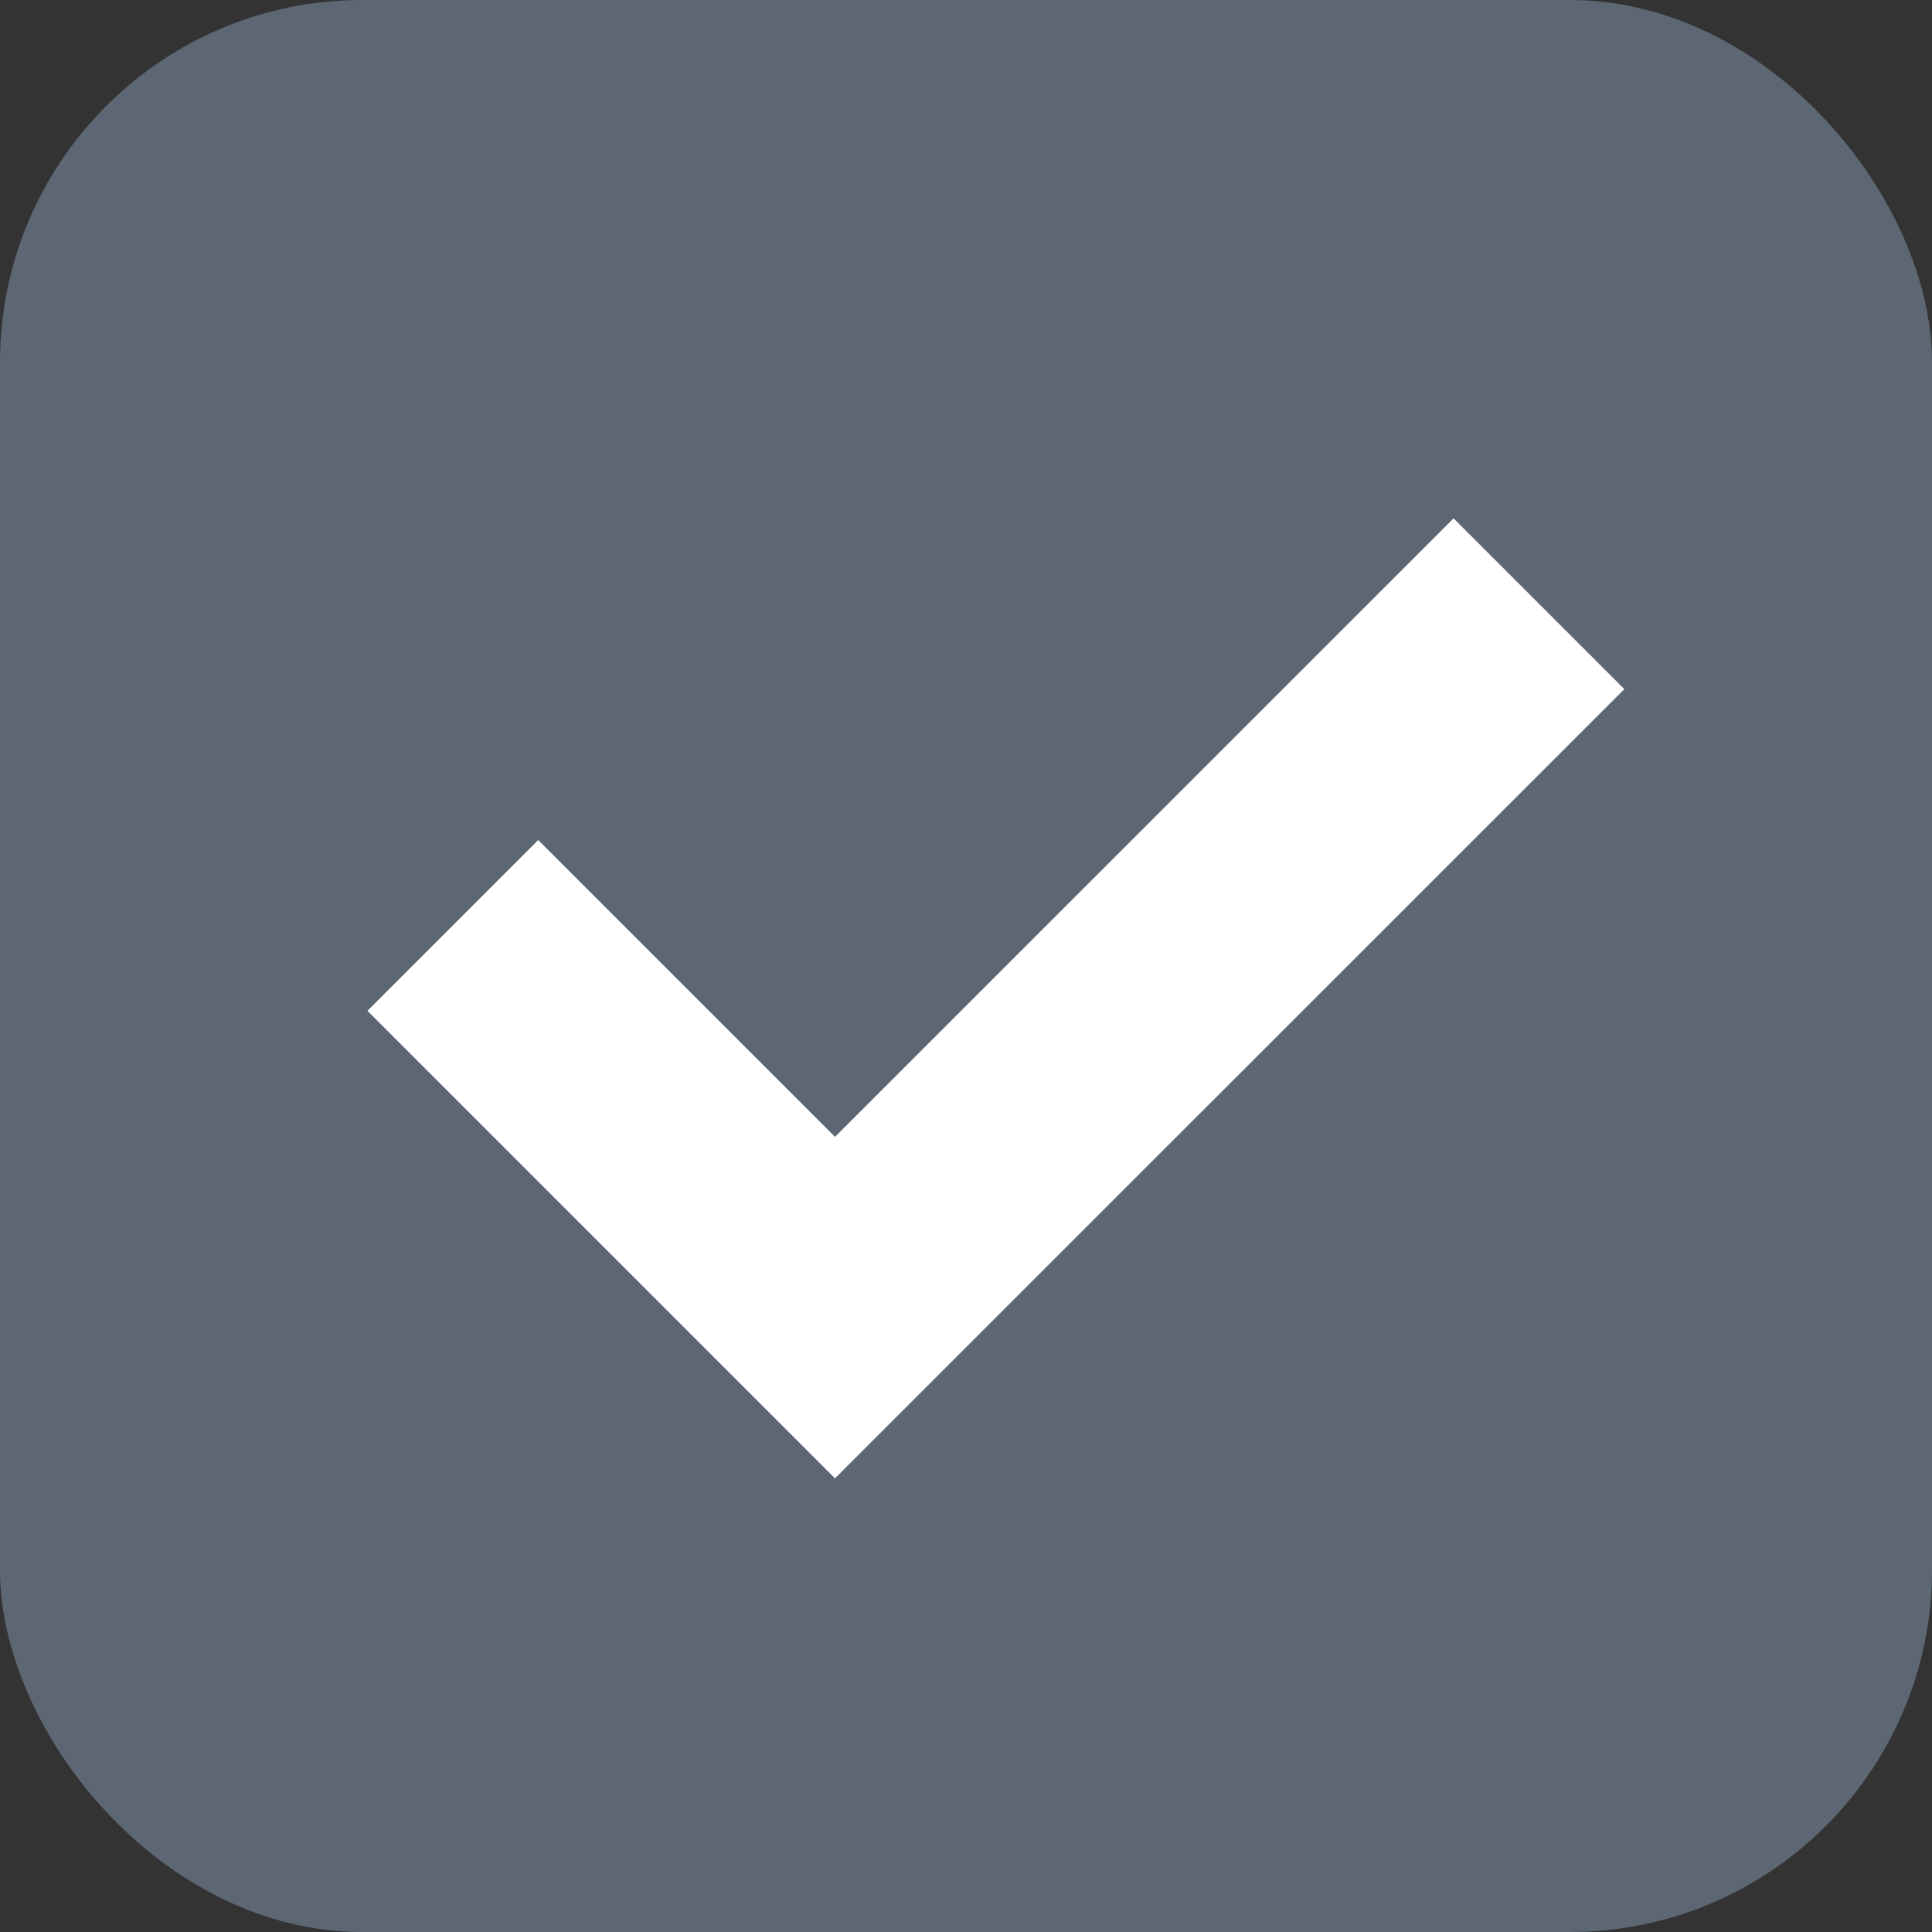
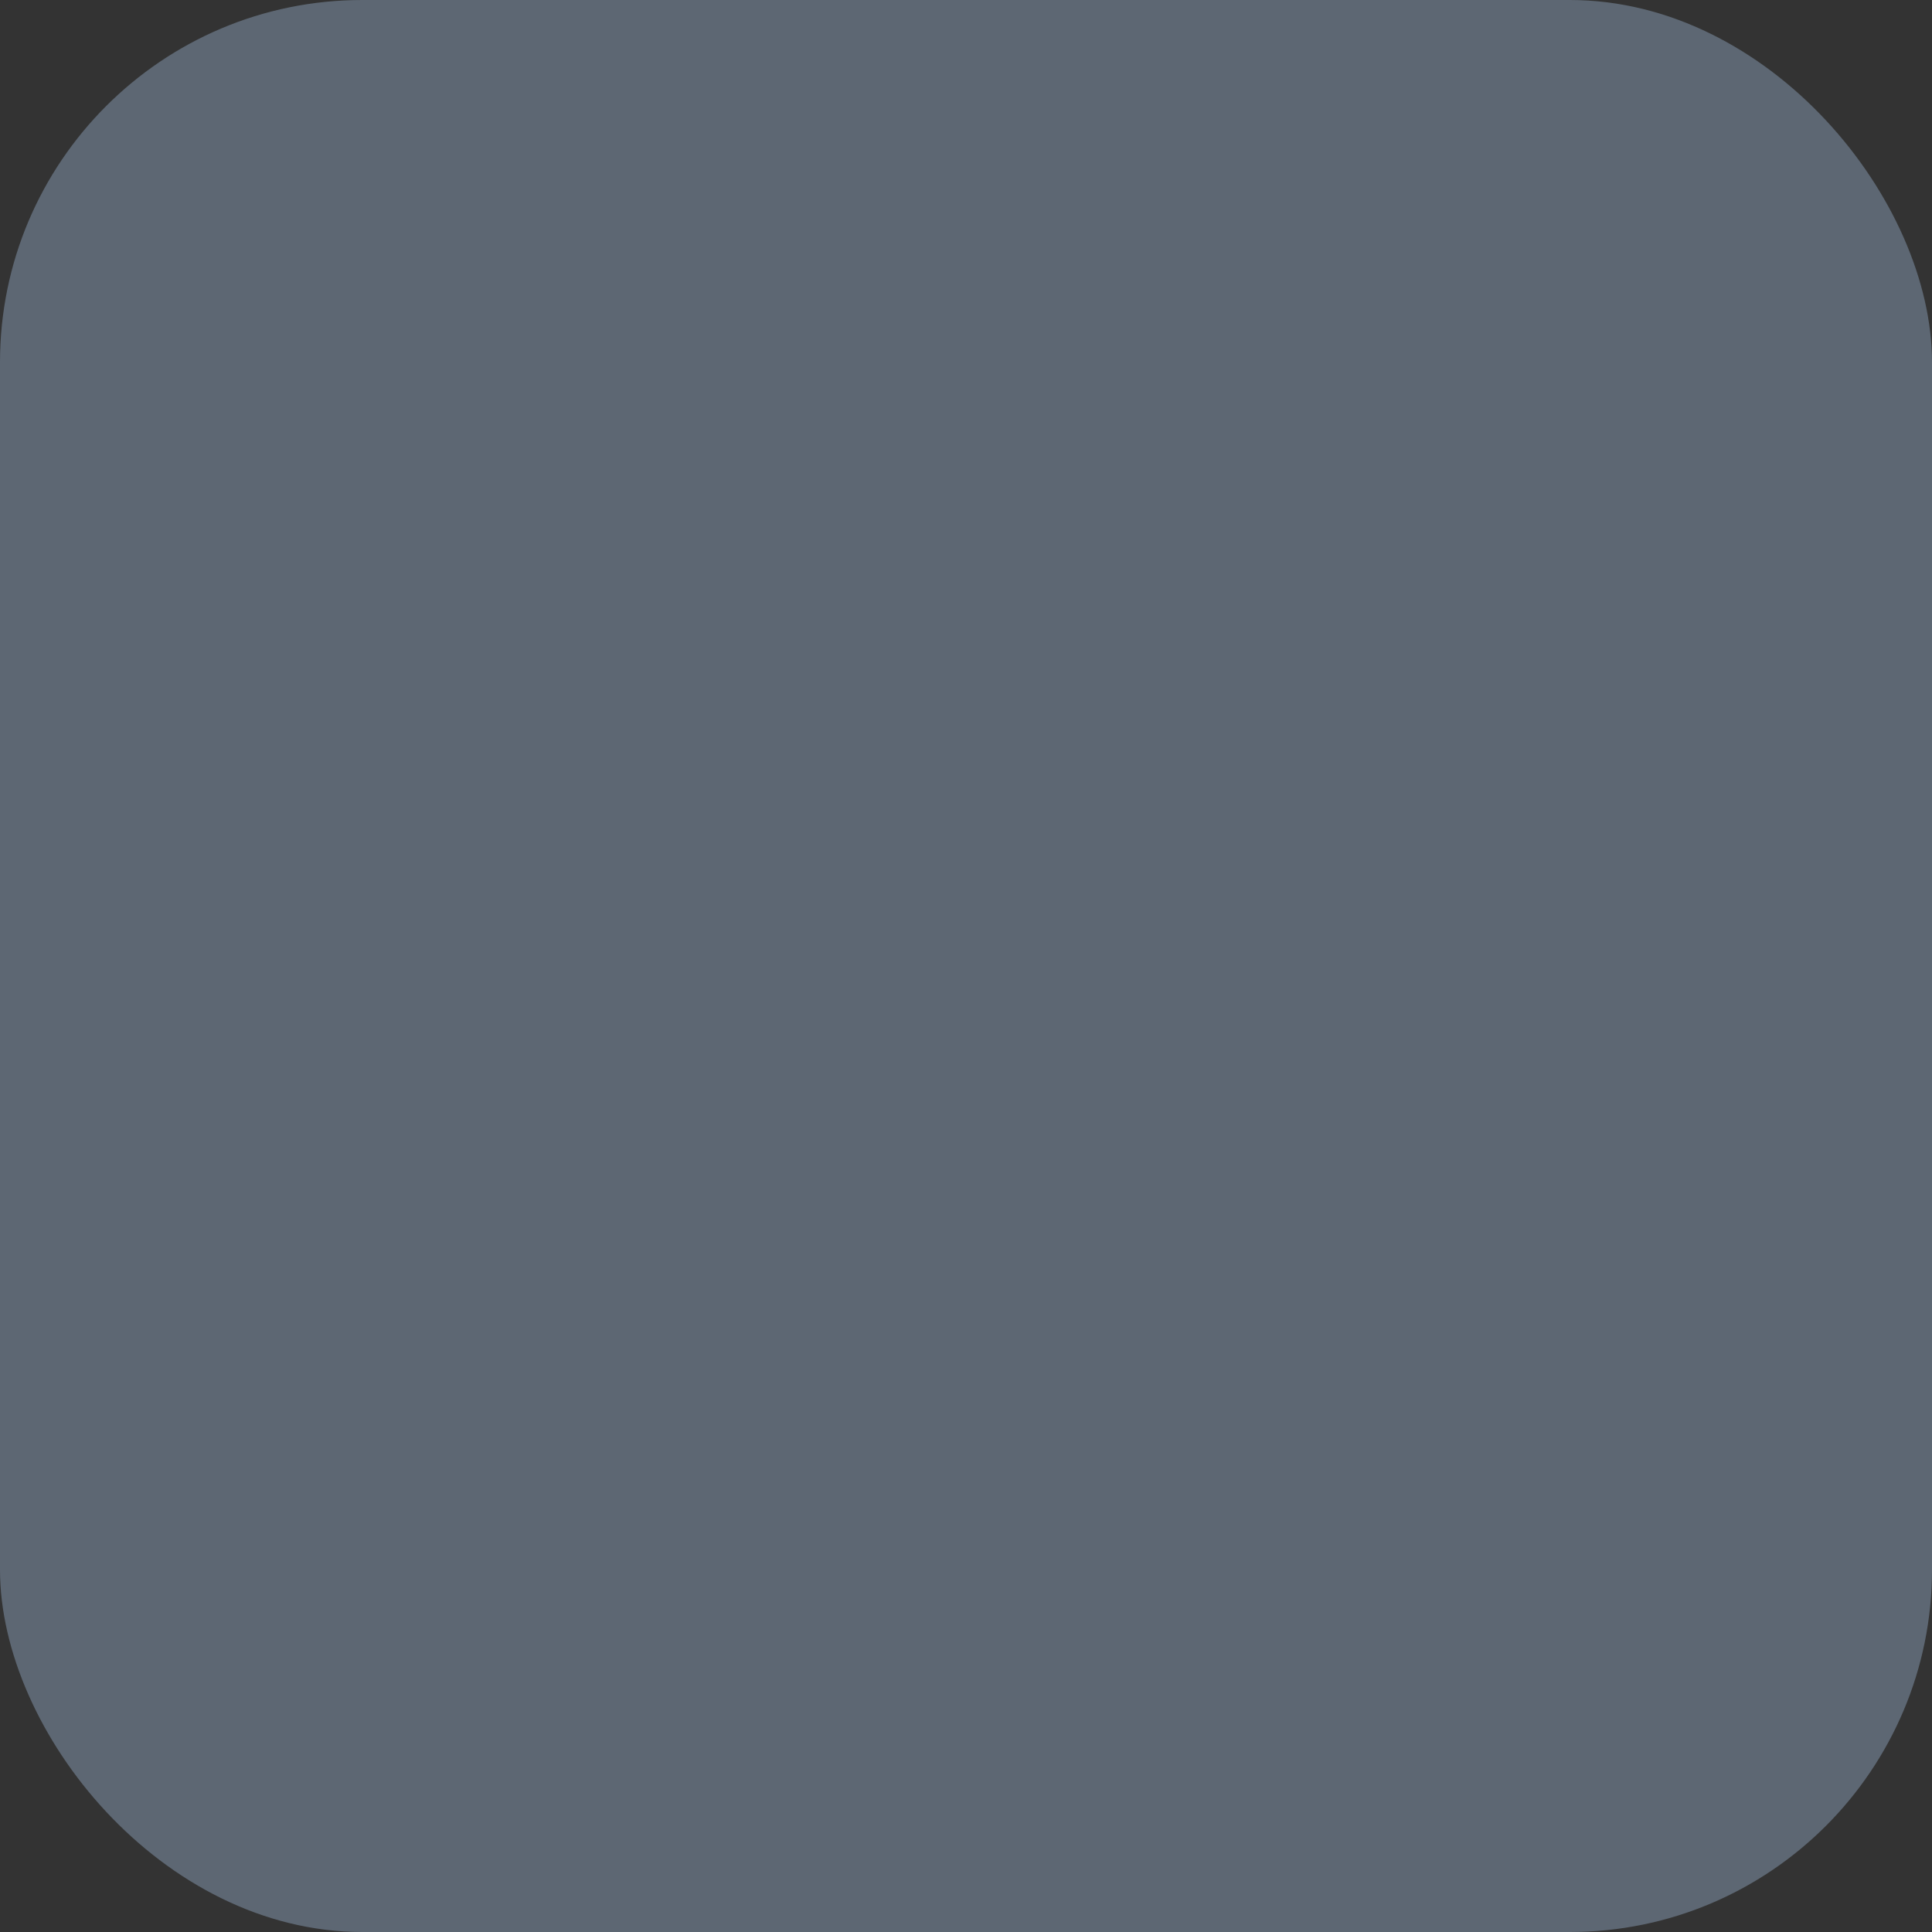
<svg xmlns="http://www.w3.org/2000/svg" width="16" height="16" viewBox="0 0 16 16">
  <rect x="0" y="0" width="16" height="16" fill="#333333" stroke="none" />
  <g fill="none" fill-rule="evenodd">
    <rect width="16" height="16" fill="#5D6773" fill-rule="nonzero" rx="3" />
-     <polyline stroke="#FFFFFF" stroke-width="2" points="3.75 7.664 6.915 10.829 12.745 5" />
  </g>
</svg>